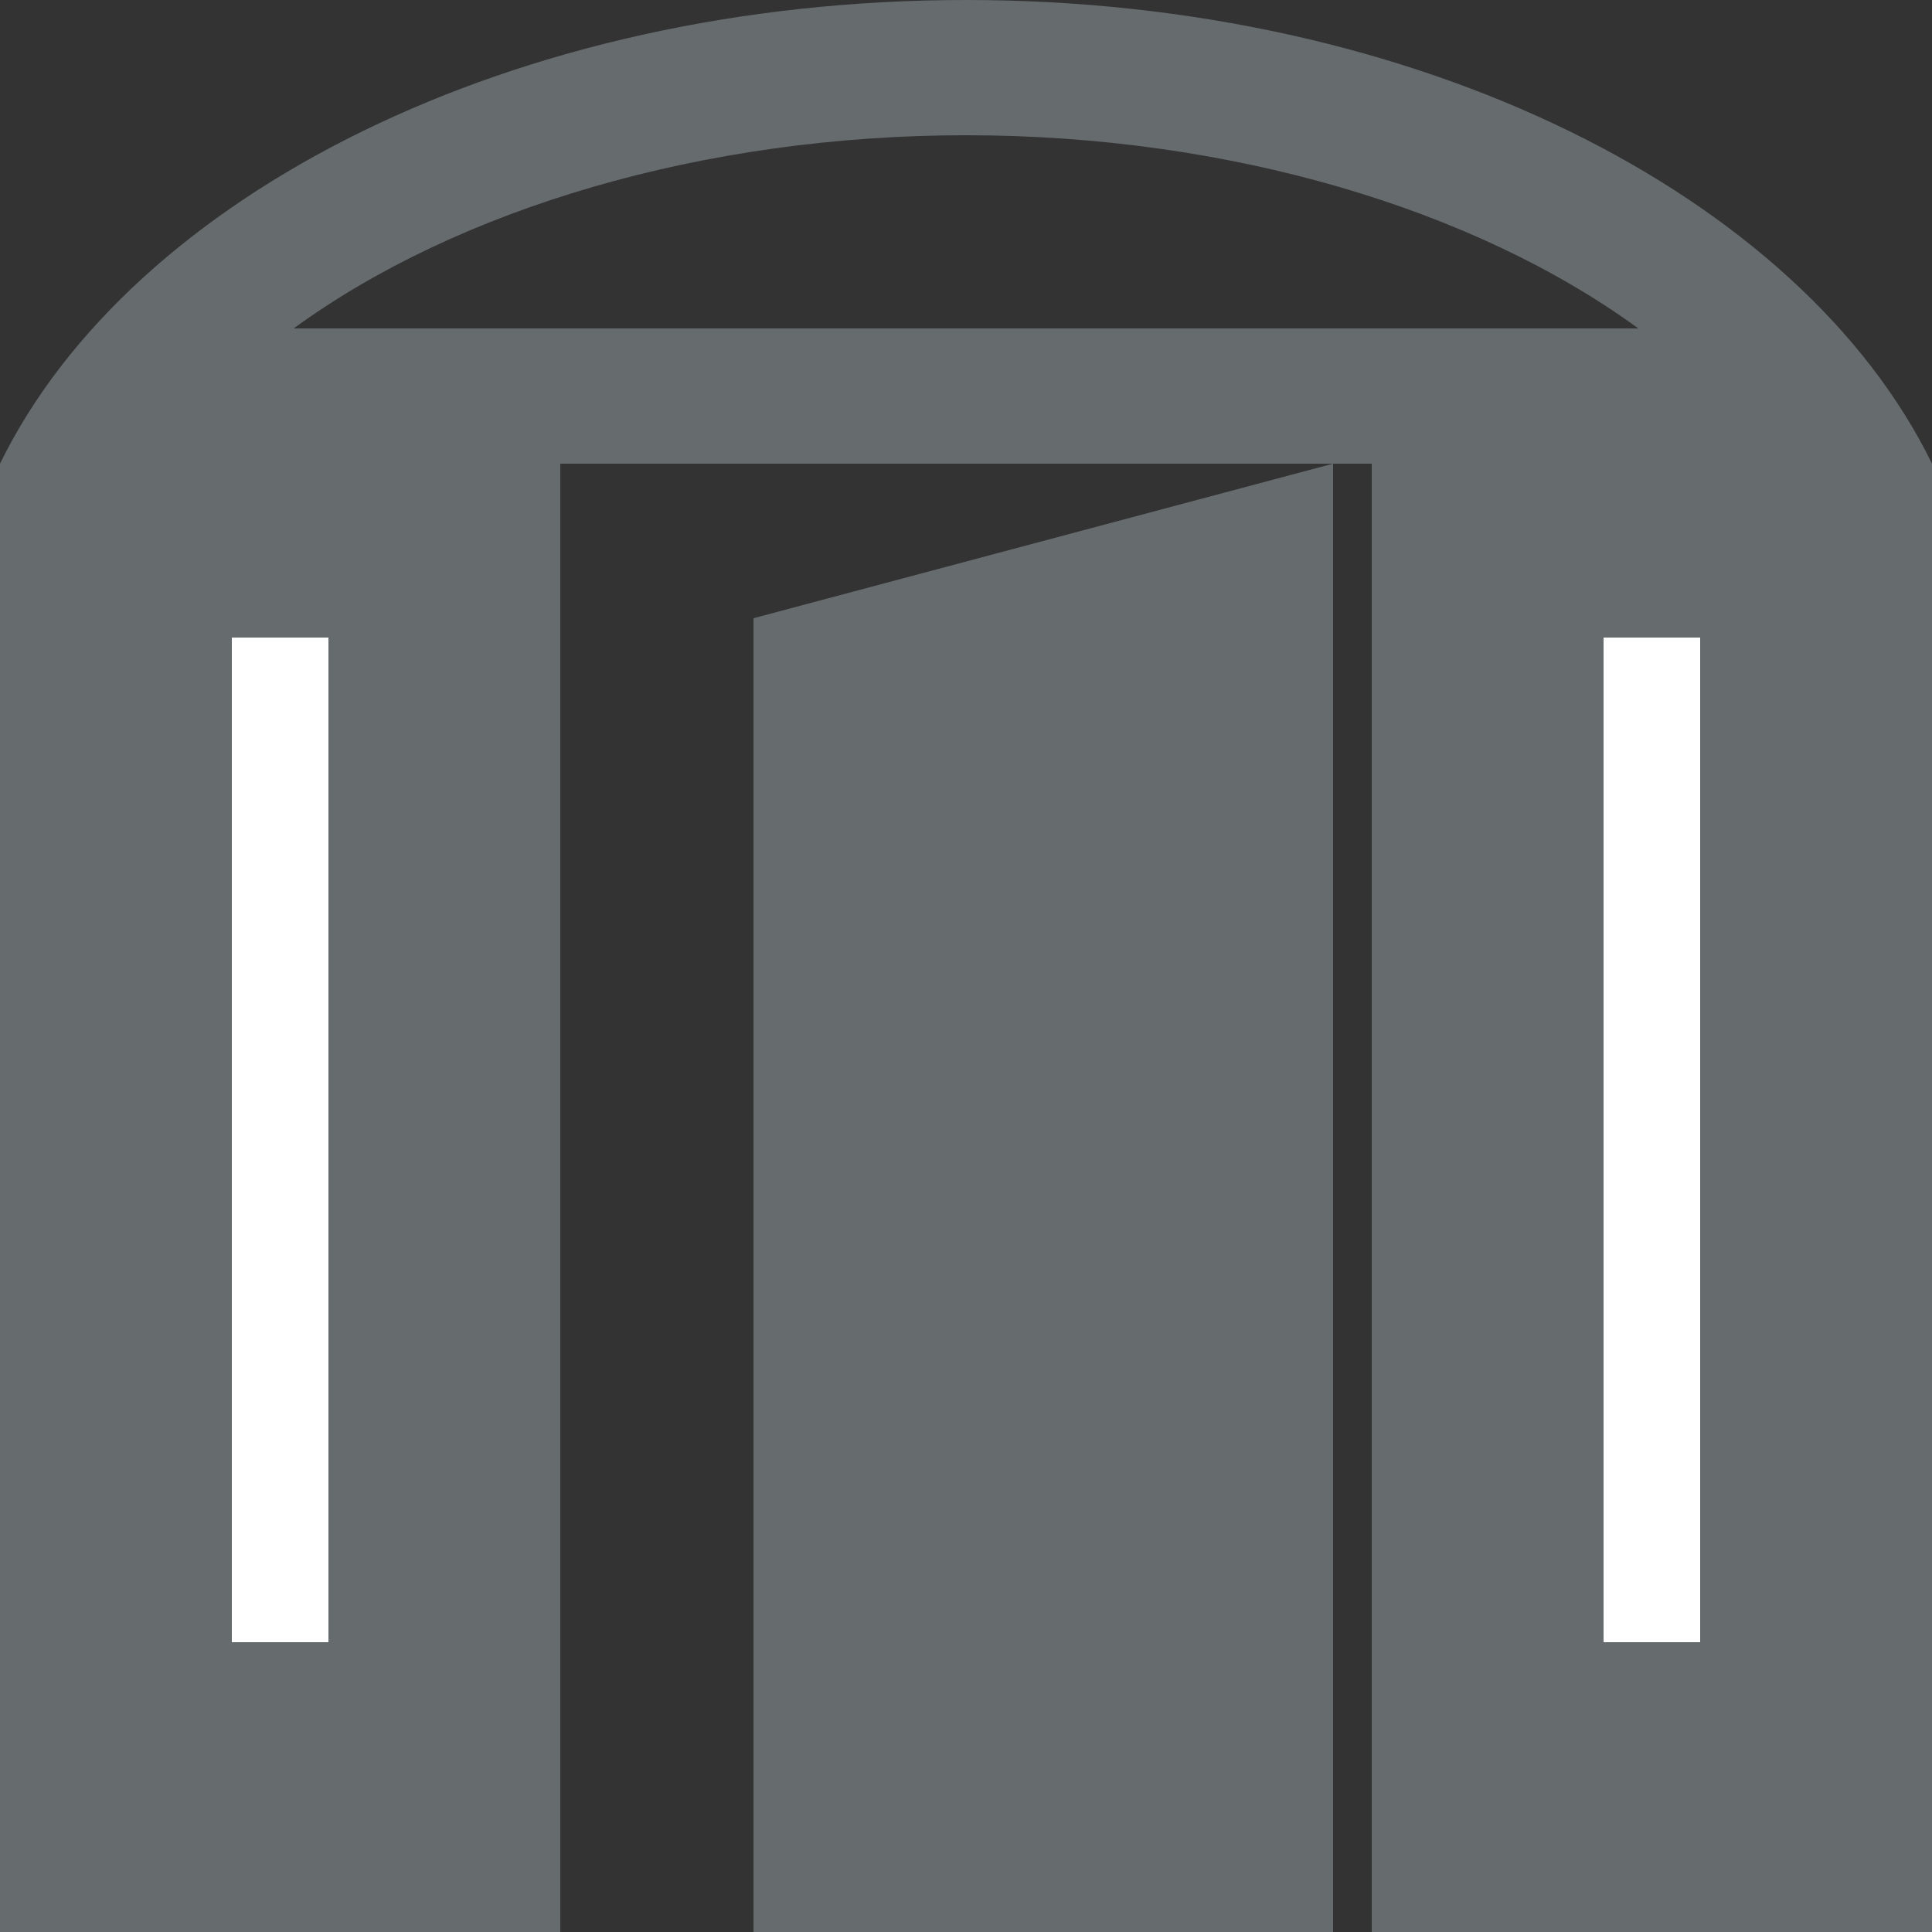
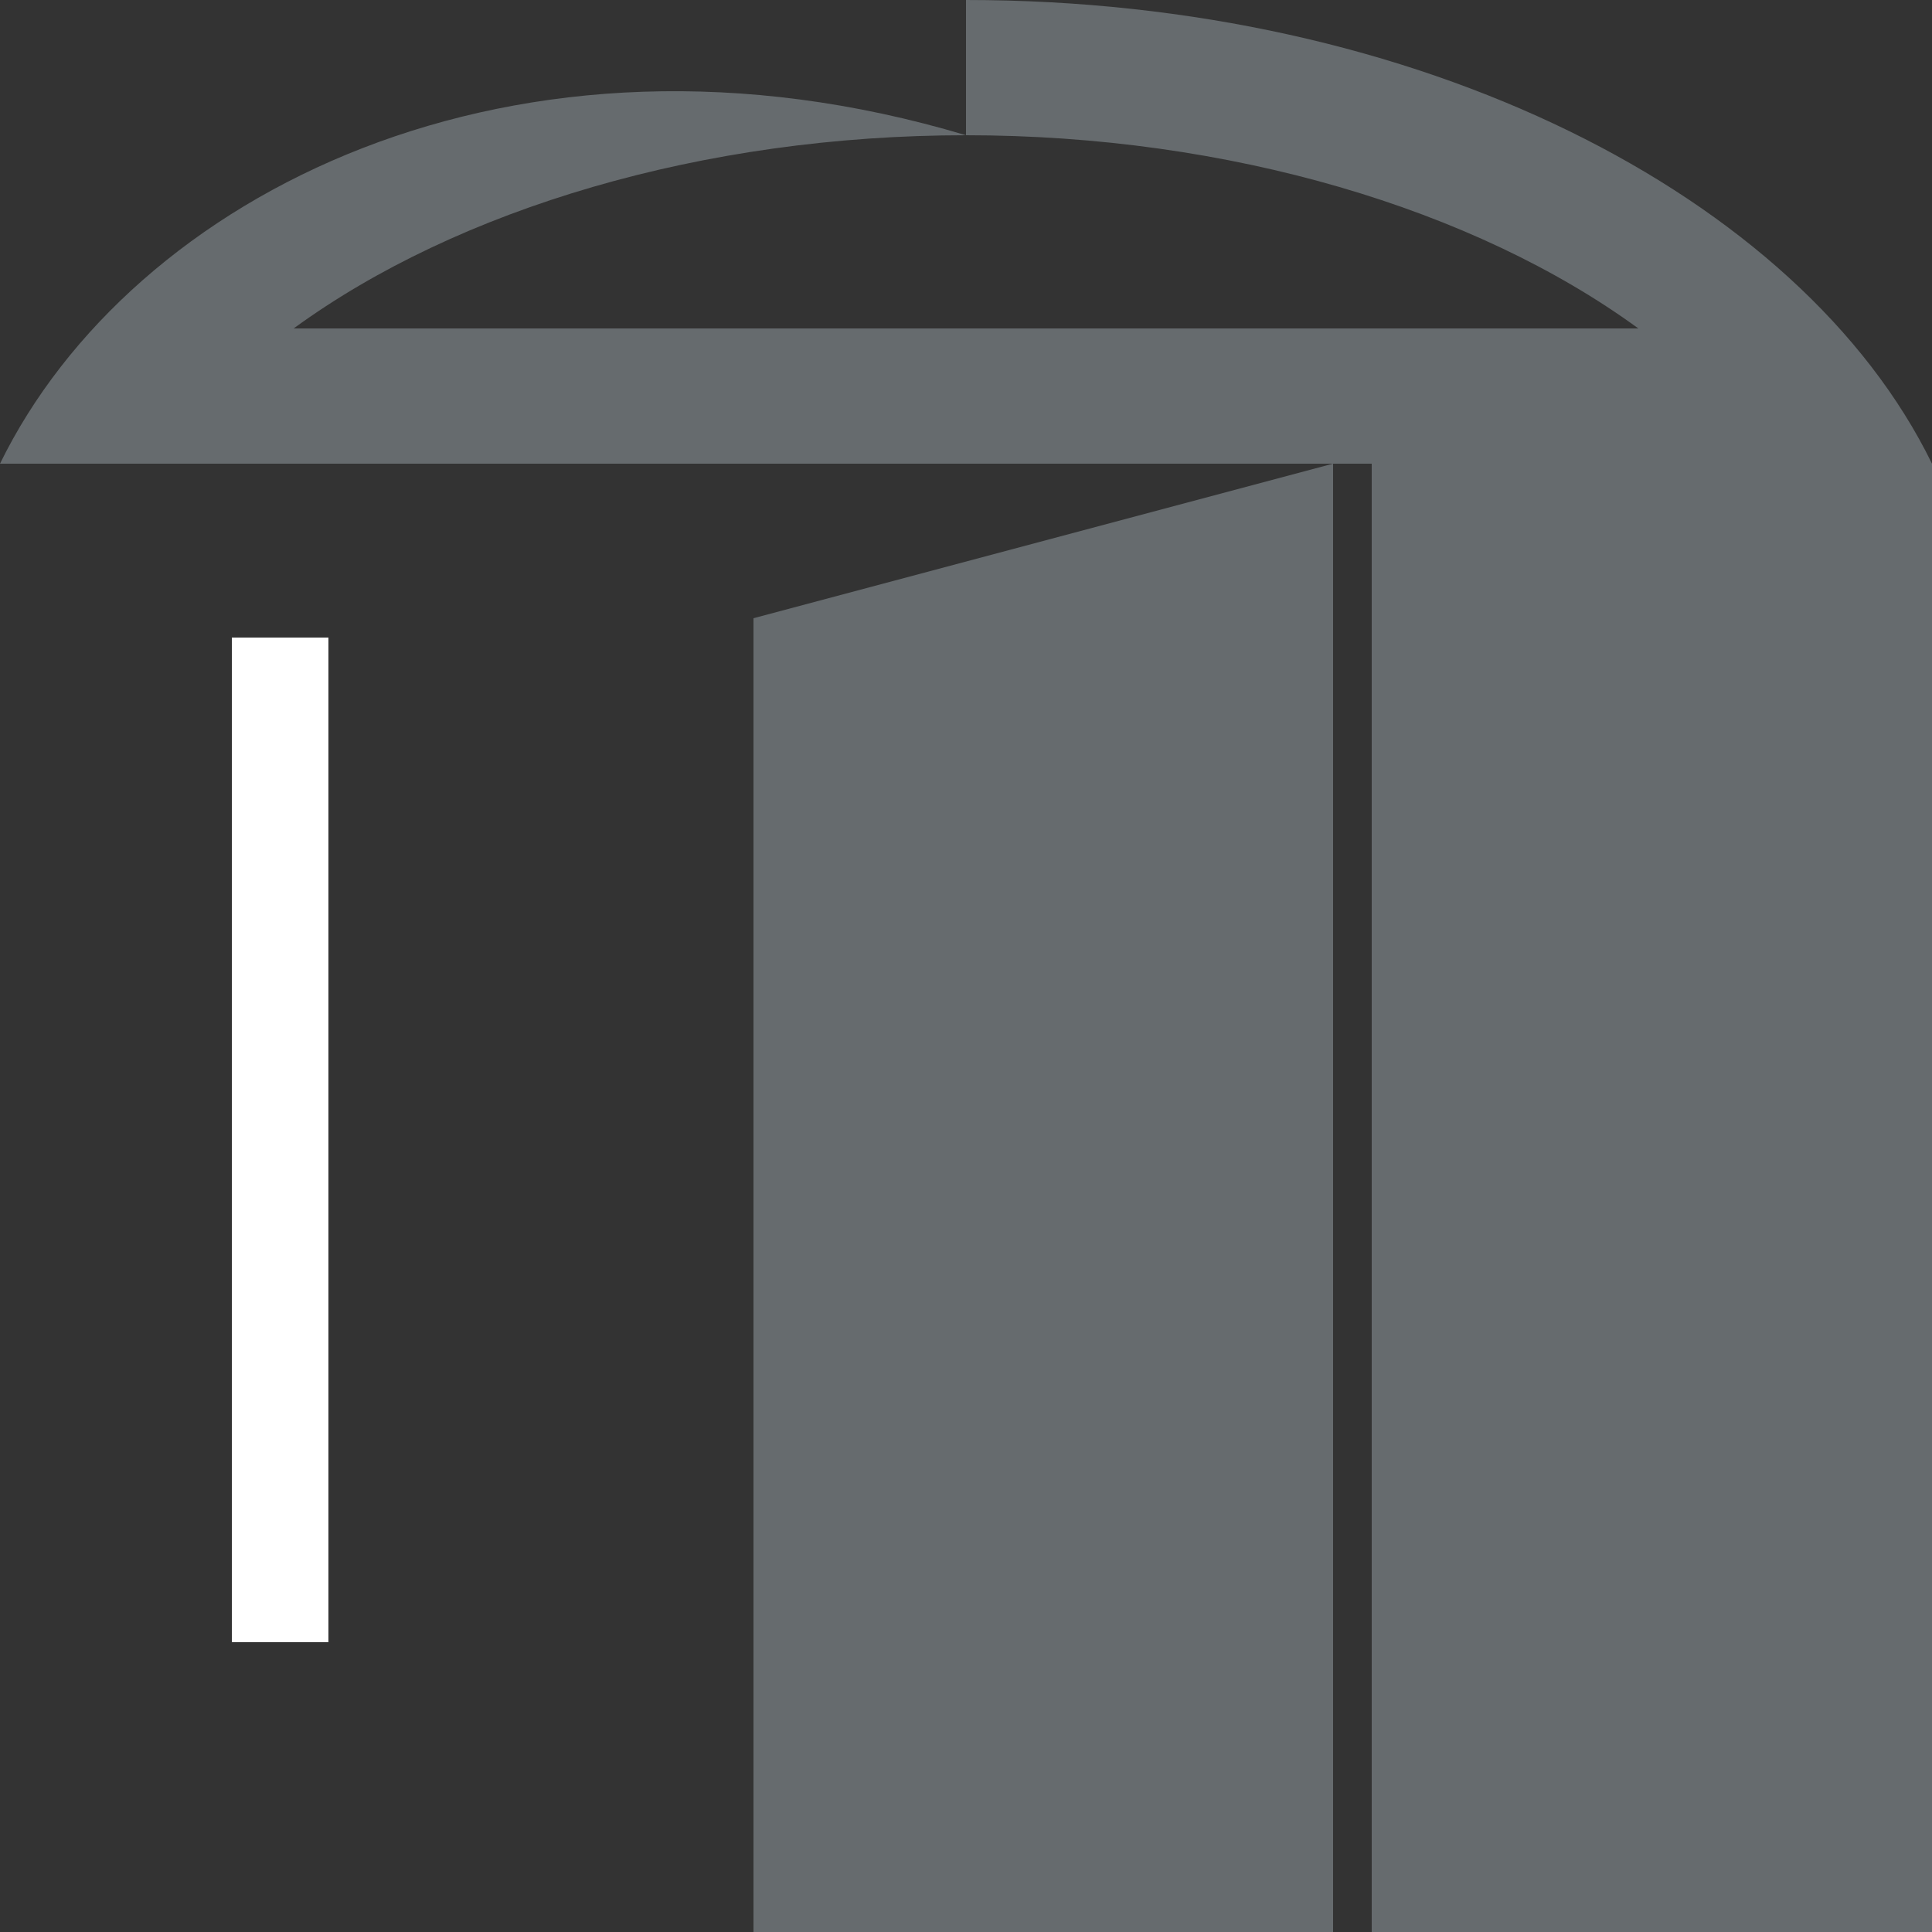
<svg xmlns="http://www.w3.org/2000/svg" width="100" height="100" viewBox="0 0 100 100">
  <rect x="0" y="0" width="100" height="100" fill="#333333" stroke="none" />
  <title>pikto-tuer</title>
-   <path d="M50,7c13.6,0,26.3,3.8,34.8,10H15.2C23.7,10.8,36.4,7,50,7m0-7C26.6,0,6.8,10.1,0,24H100C93.2,10.1,73.4,0,50,0Z" style="fill:#666b6e" />
-   <rect y="24" width="29" height="76" style="fill:#666b6e" />
+   <path d="M50,7c13.6,0,26.3,3.8,34.8,10H15.2C23.7,10.8,36.4,7,50,7C26.6,0,6.8,10.1,0,24H100C93.2,10.1,73.4,0,50,0Z" style="fill:#666b6e" />
  <rect x="71" y="24" width="29" height="76" style="fill:#666b6e" />
  <polygon points="39 100 69 100 69 24 39 32 39 100" style="fill:#666b6e" />
-   <rect x="83" y="33" width="5" height="52" style="fill:#fff" />
  <rect x="12" y="33" width="5" height="52" style="fill:#fff" />
</svg>